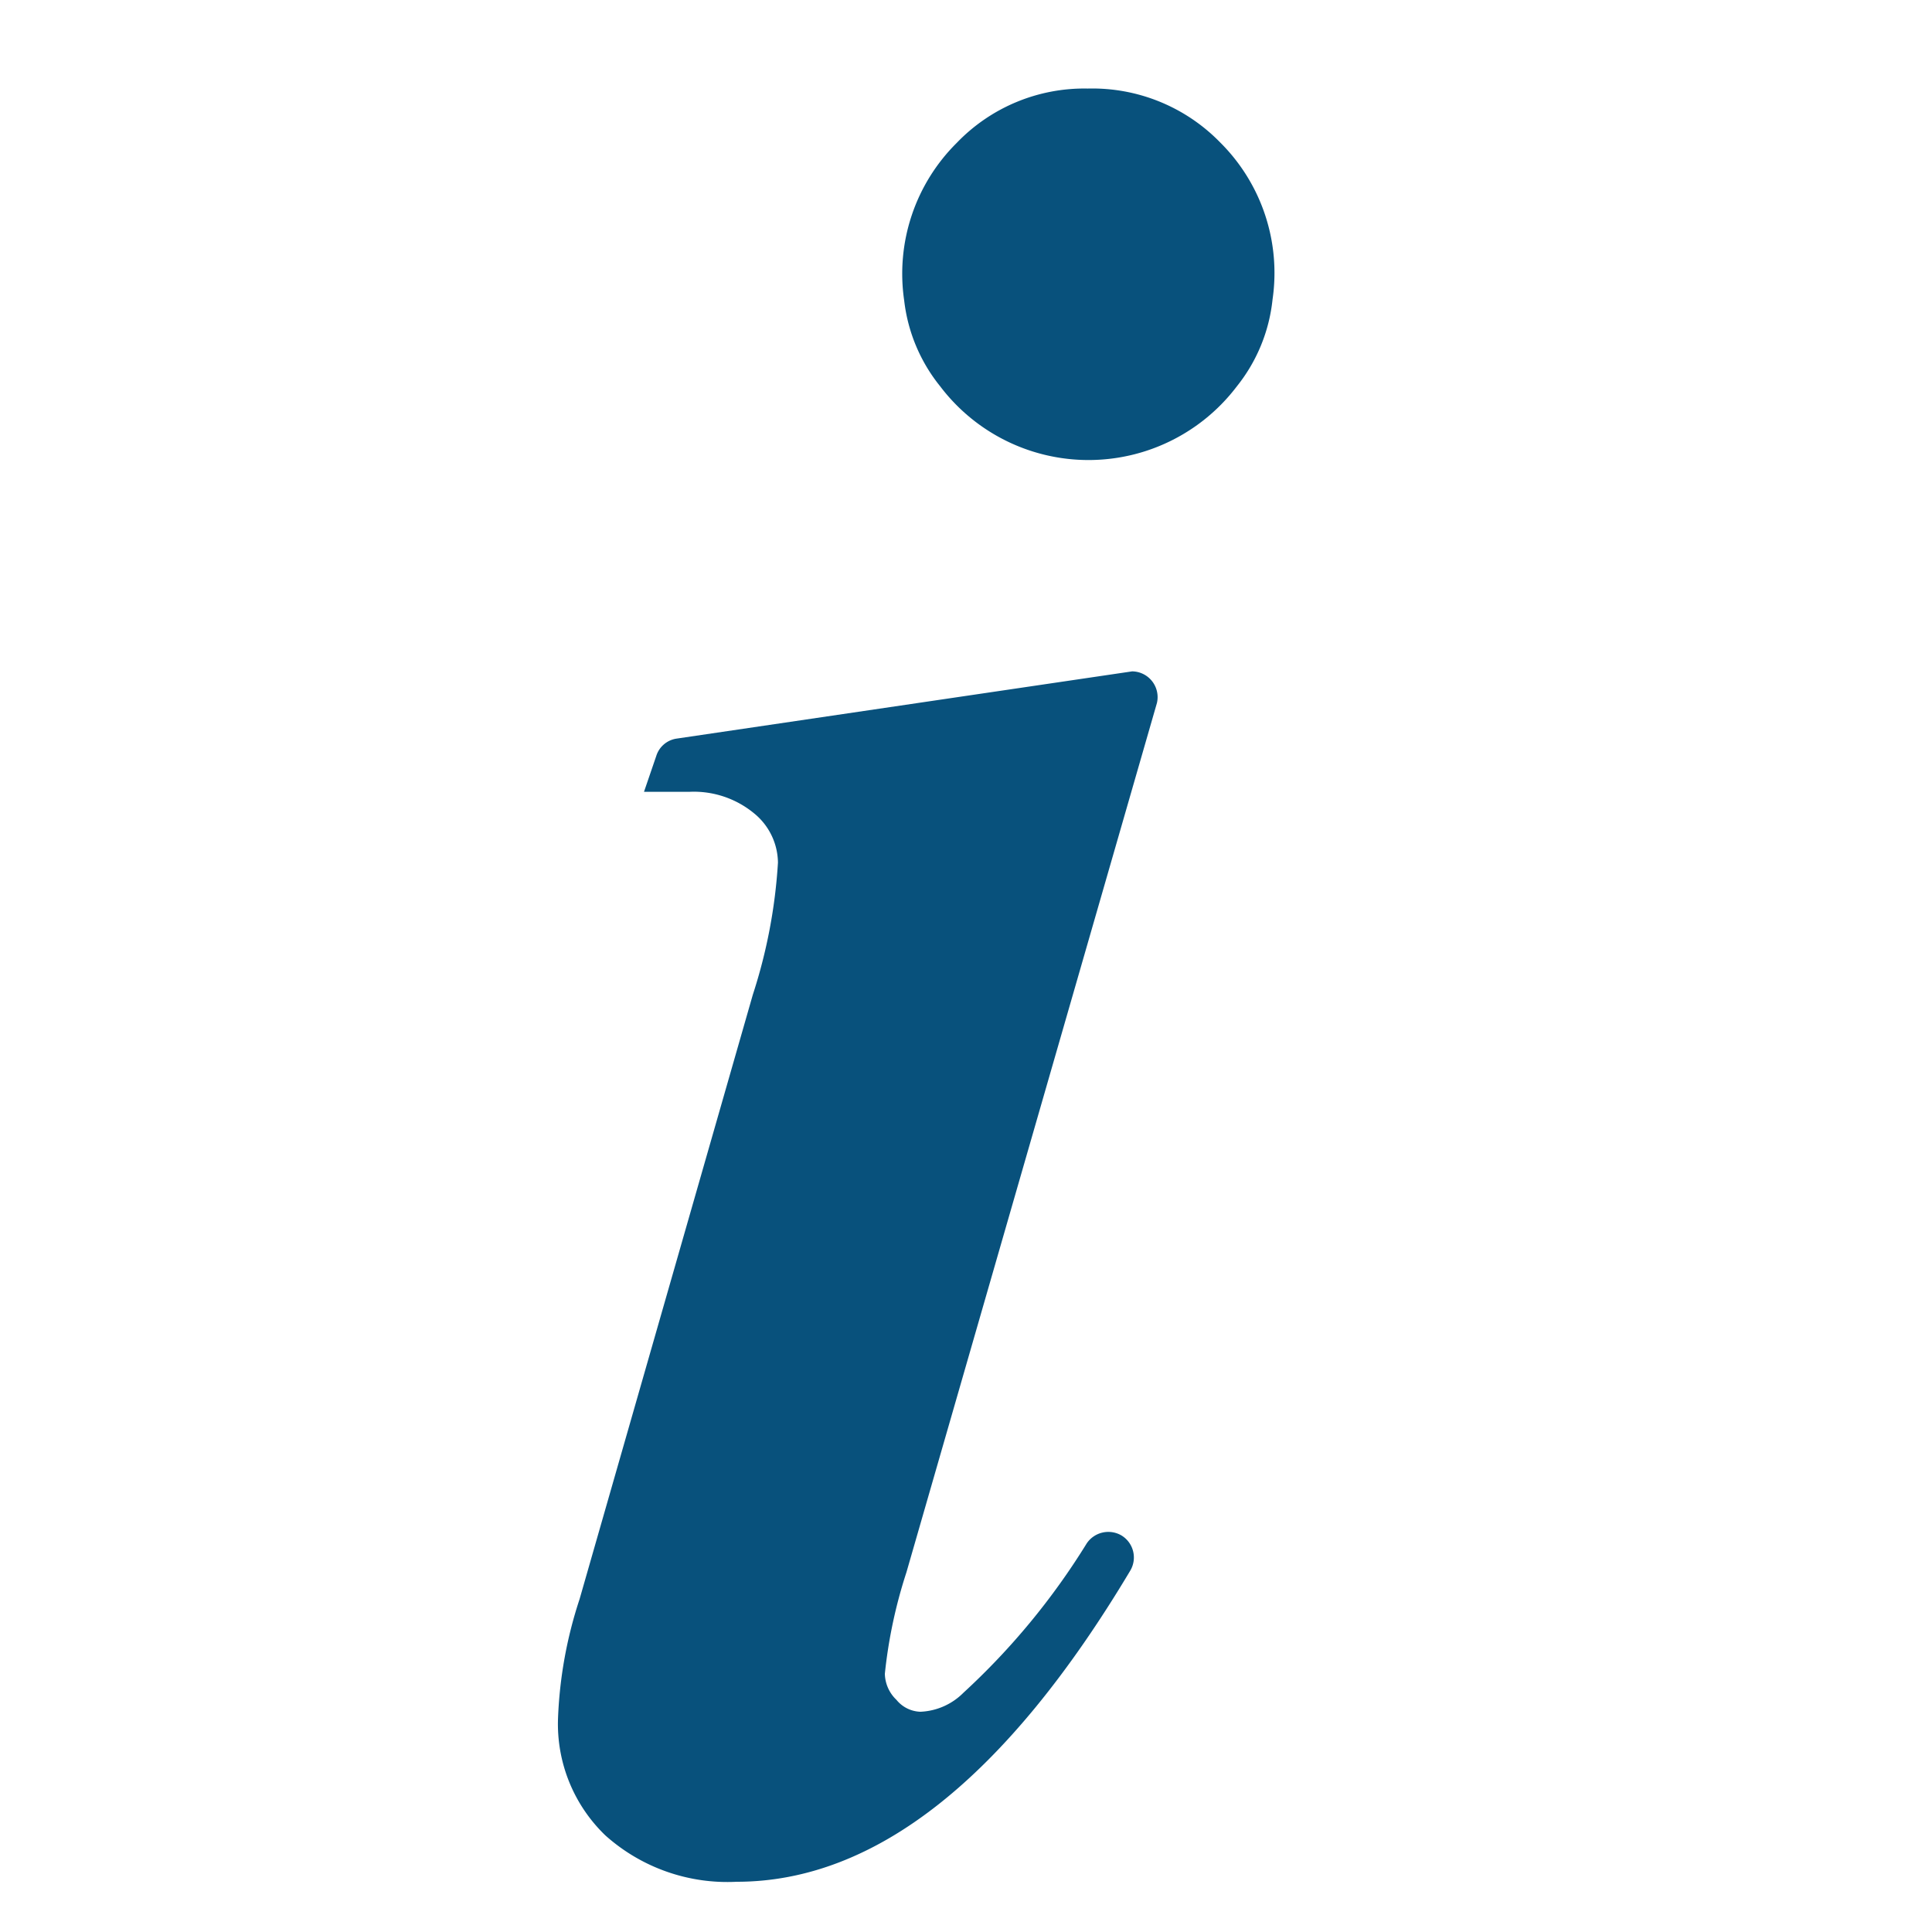
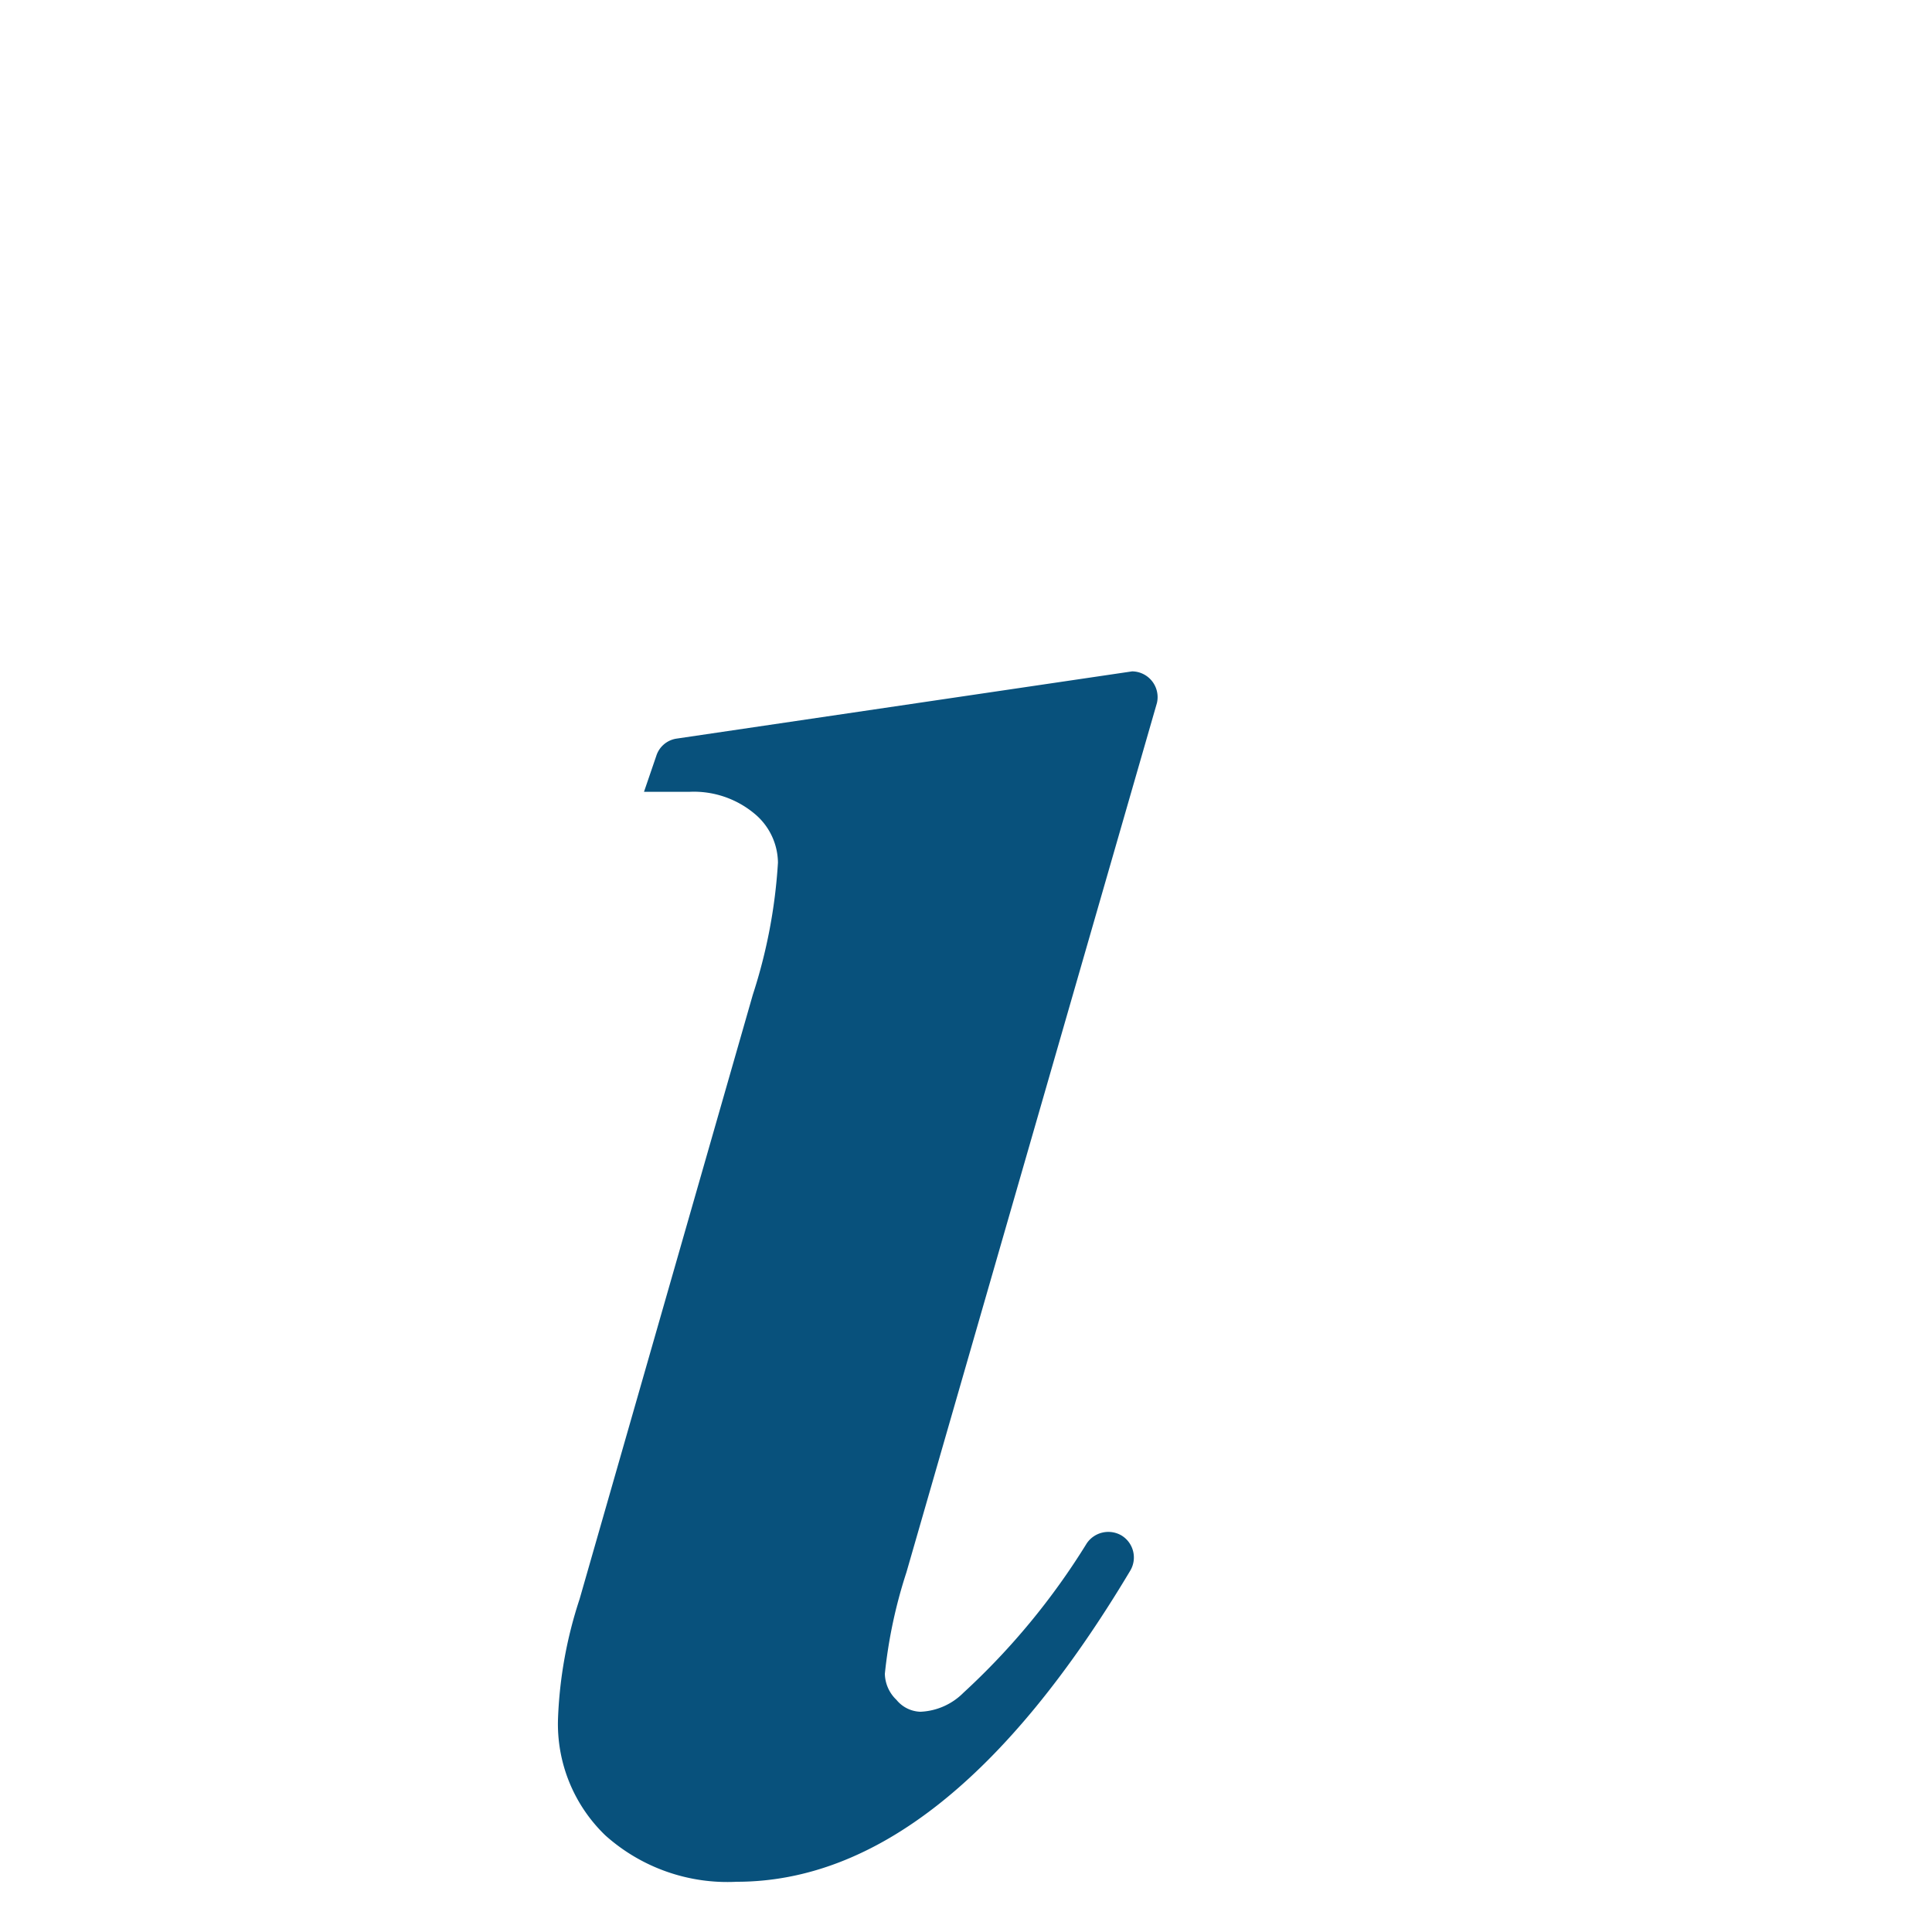
<svg xmlns="http://www.w3.org/2000/svg" viewBox="0 0 60 60">
  <g fill="#08517c">
-     <path d="m33.78 2.75a5.49 5.49 0 0 0 -4.07 1.69 5.72 5.72 0 0 0 -1.63 4.89 5.18 5.18 0 0 0 1.12 2.67 5.78 5.78 0 0 0 9.21 0 5.17 5.17 0 0 0 1.11-2.7 5.71 5.71 0 0 0 -1.63-4.88 5.54 5.54 0 0 0 -4.11-1.67z" />
    <path d="m35.16 20.85-14.16 2.09a.78.78 0 0 0 -.62.54l-.38 1.11h1.42a2.94 2.94 0 0 1 2 .67 2 2 0 0 1 .74 1.53 16.41 16.41 0 0 1 -.78 4.1l-5.38 18.77a13.4 13.4 0 0 0 -.67 3.7 4.8 4.8 0 0 0 1.47 3.64 5.68 5.68 0 0 0 4.08 1.44q6.45 0 12.22-9.66a.8.8 0 0 0 -.28-1.1.81.81 0 0 0 -1.07.25 21.91 21.91 0 0 1 -3.83 4.64 2 2 0 0 1 -1.34.59 1 1 0 0 1 -.74-.37 1.15 1.15 0 0 1 -.36-.81 15.19 15.19 0 0 1 .67-3.15l7.78-27a.8.8 0 0 0 -.77-.98z" />
  </g>
</svg>